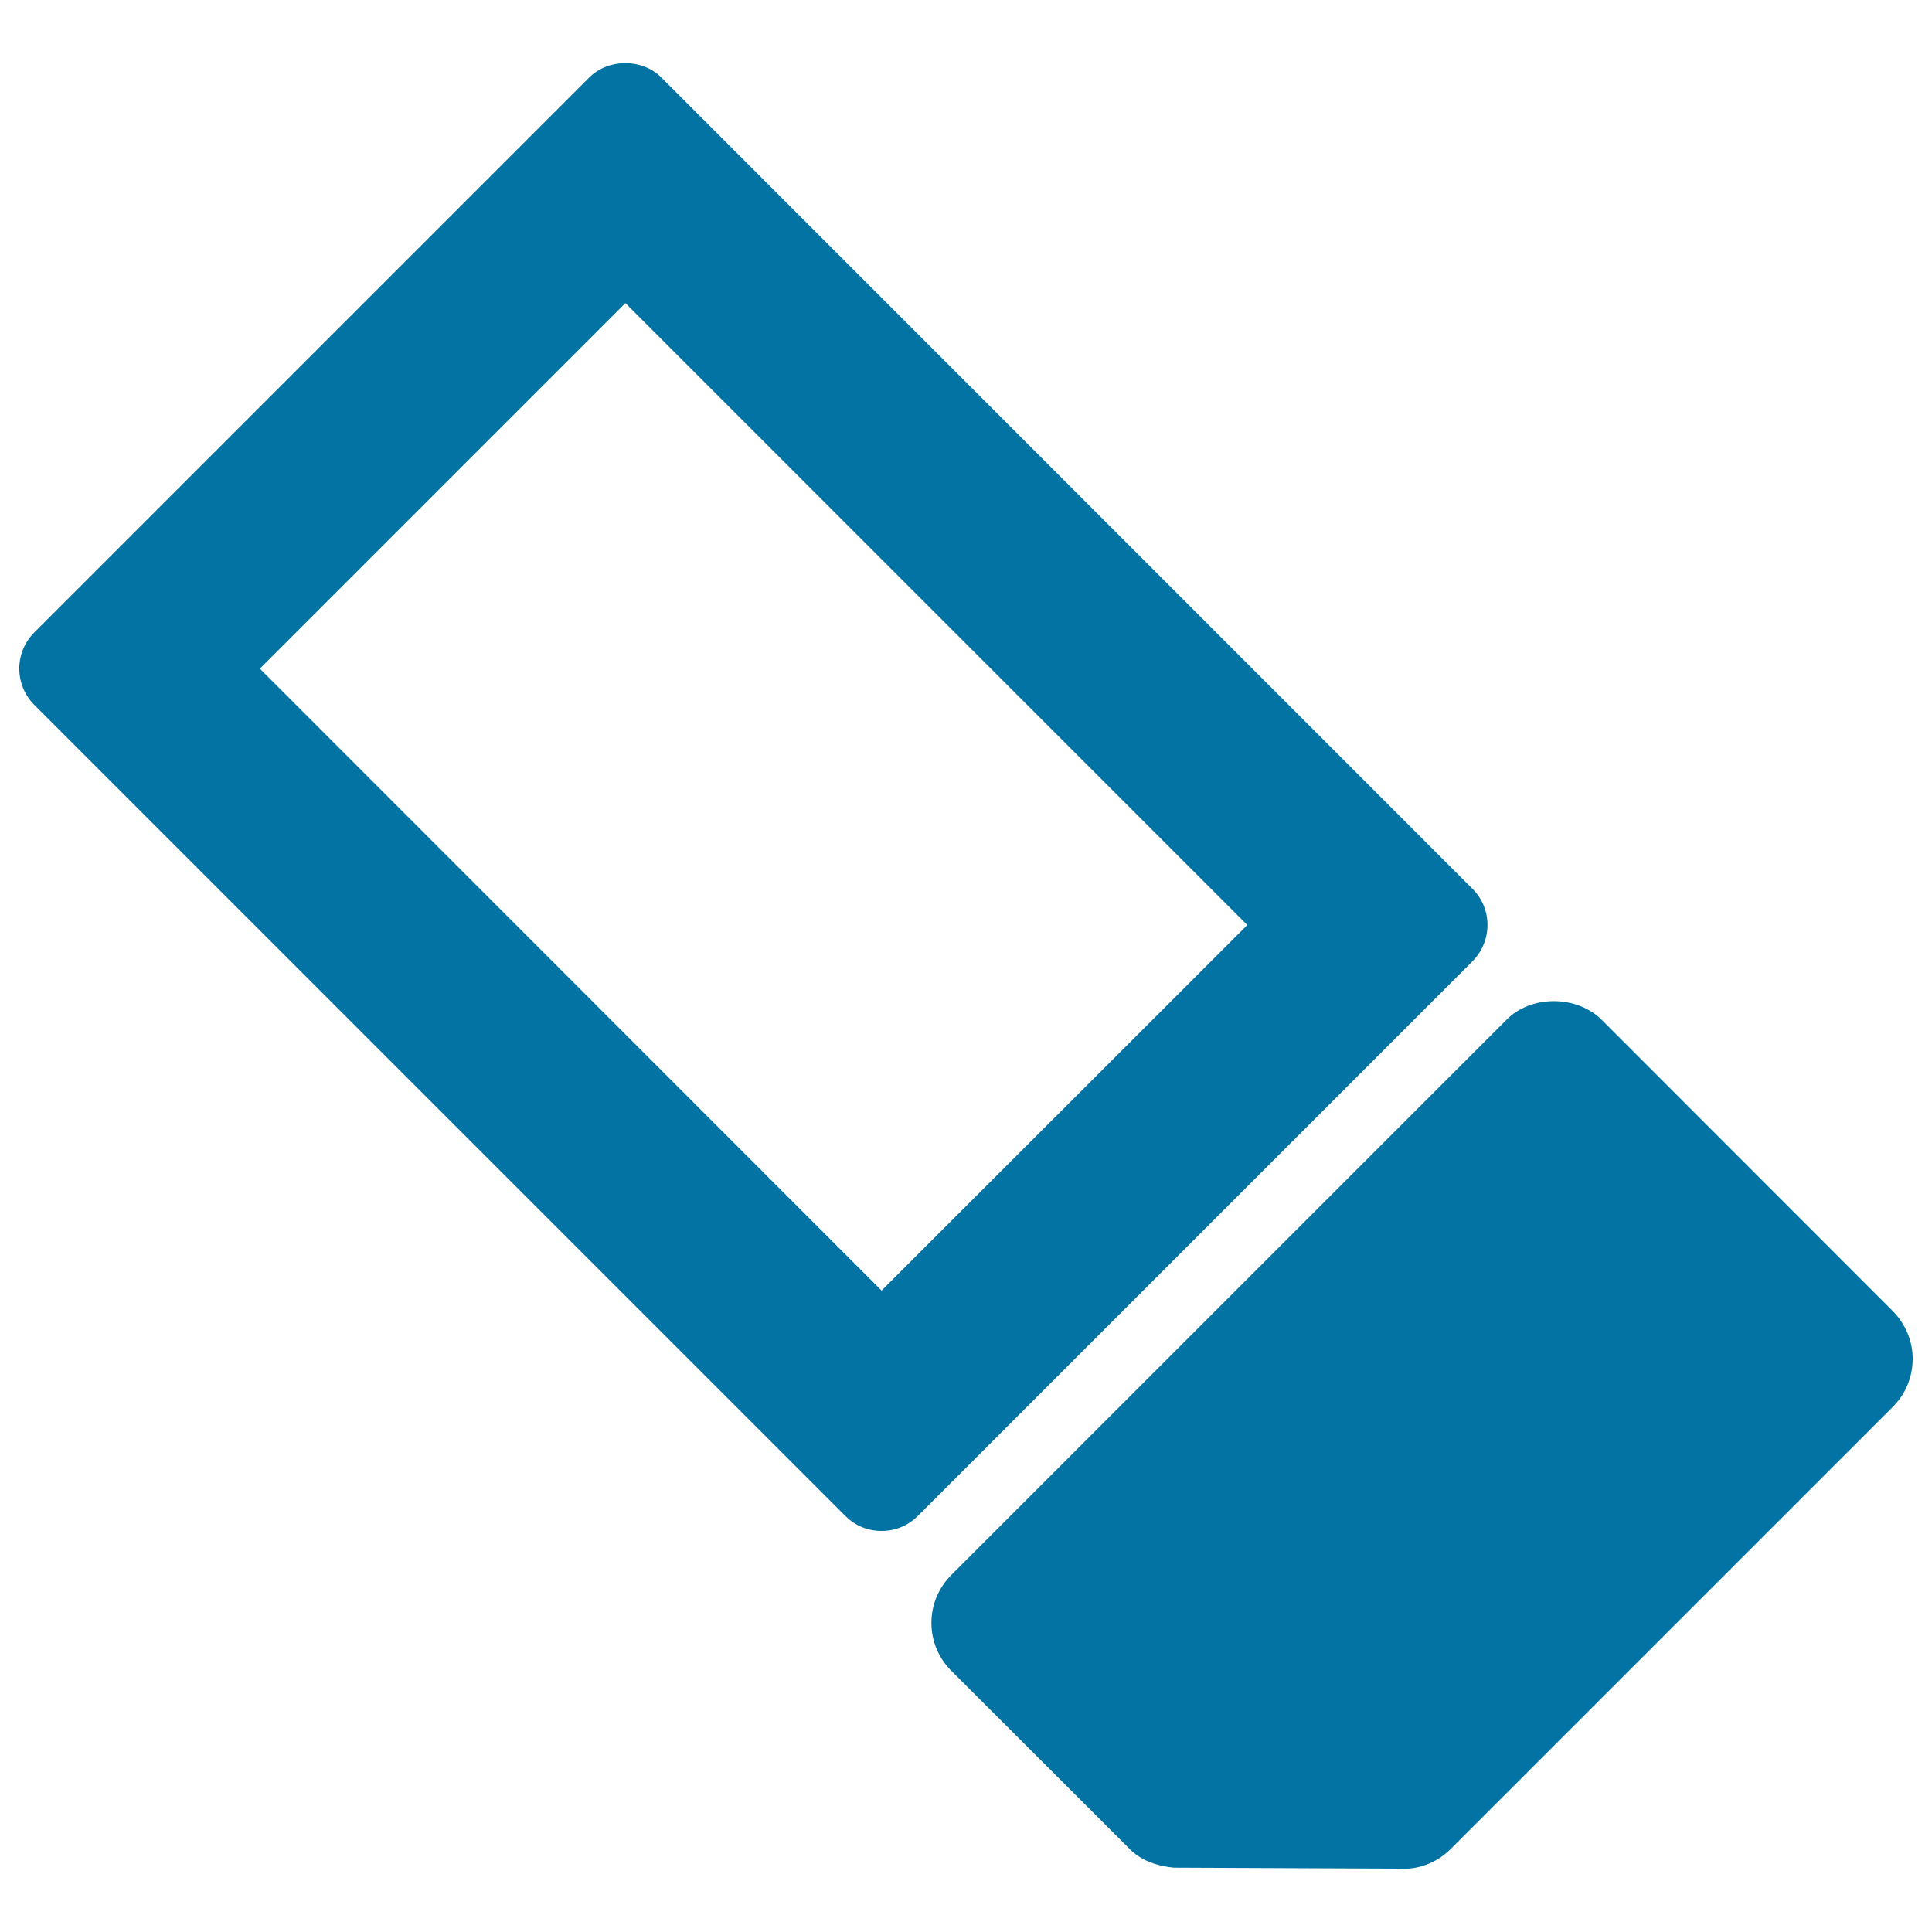
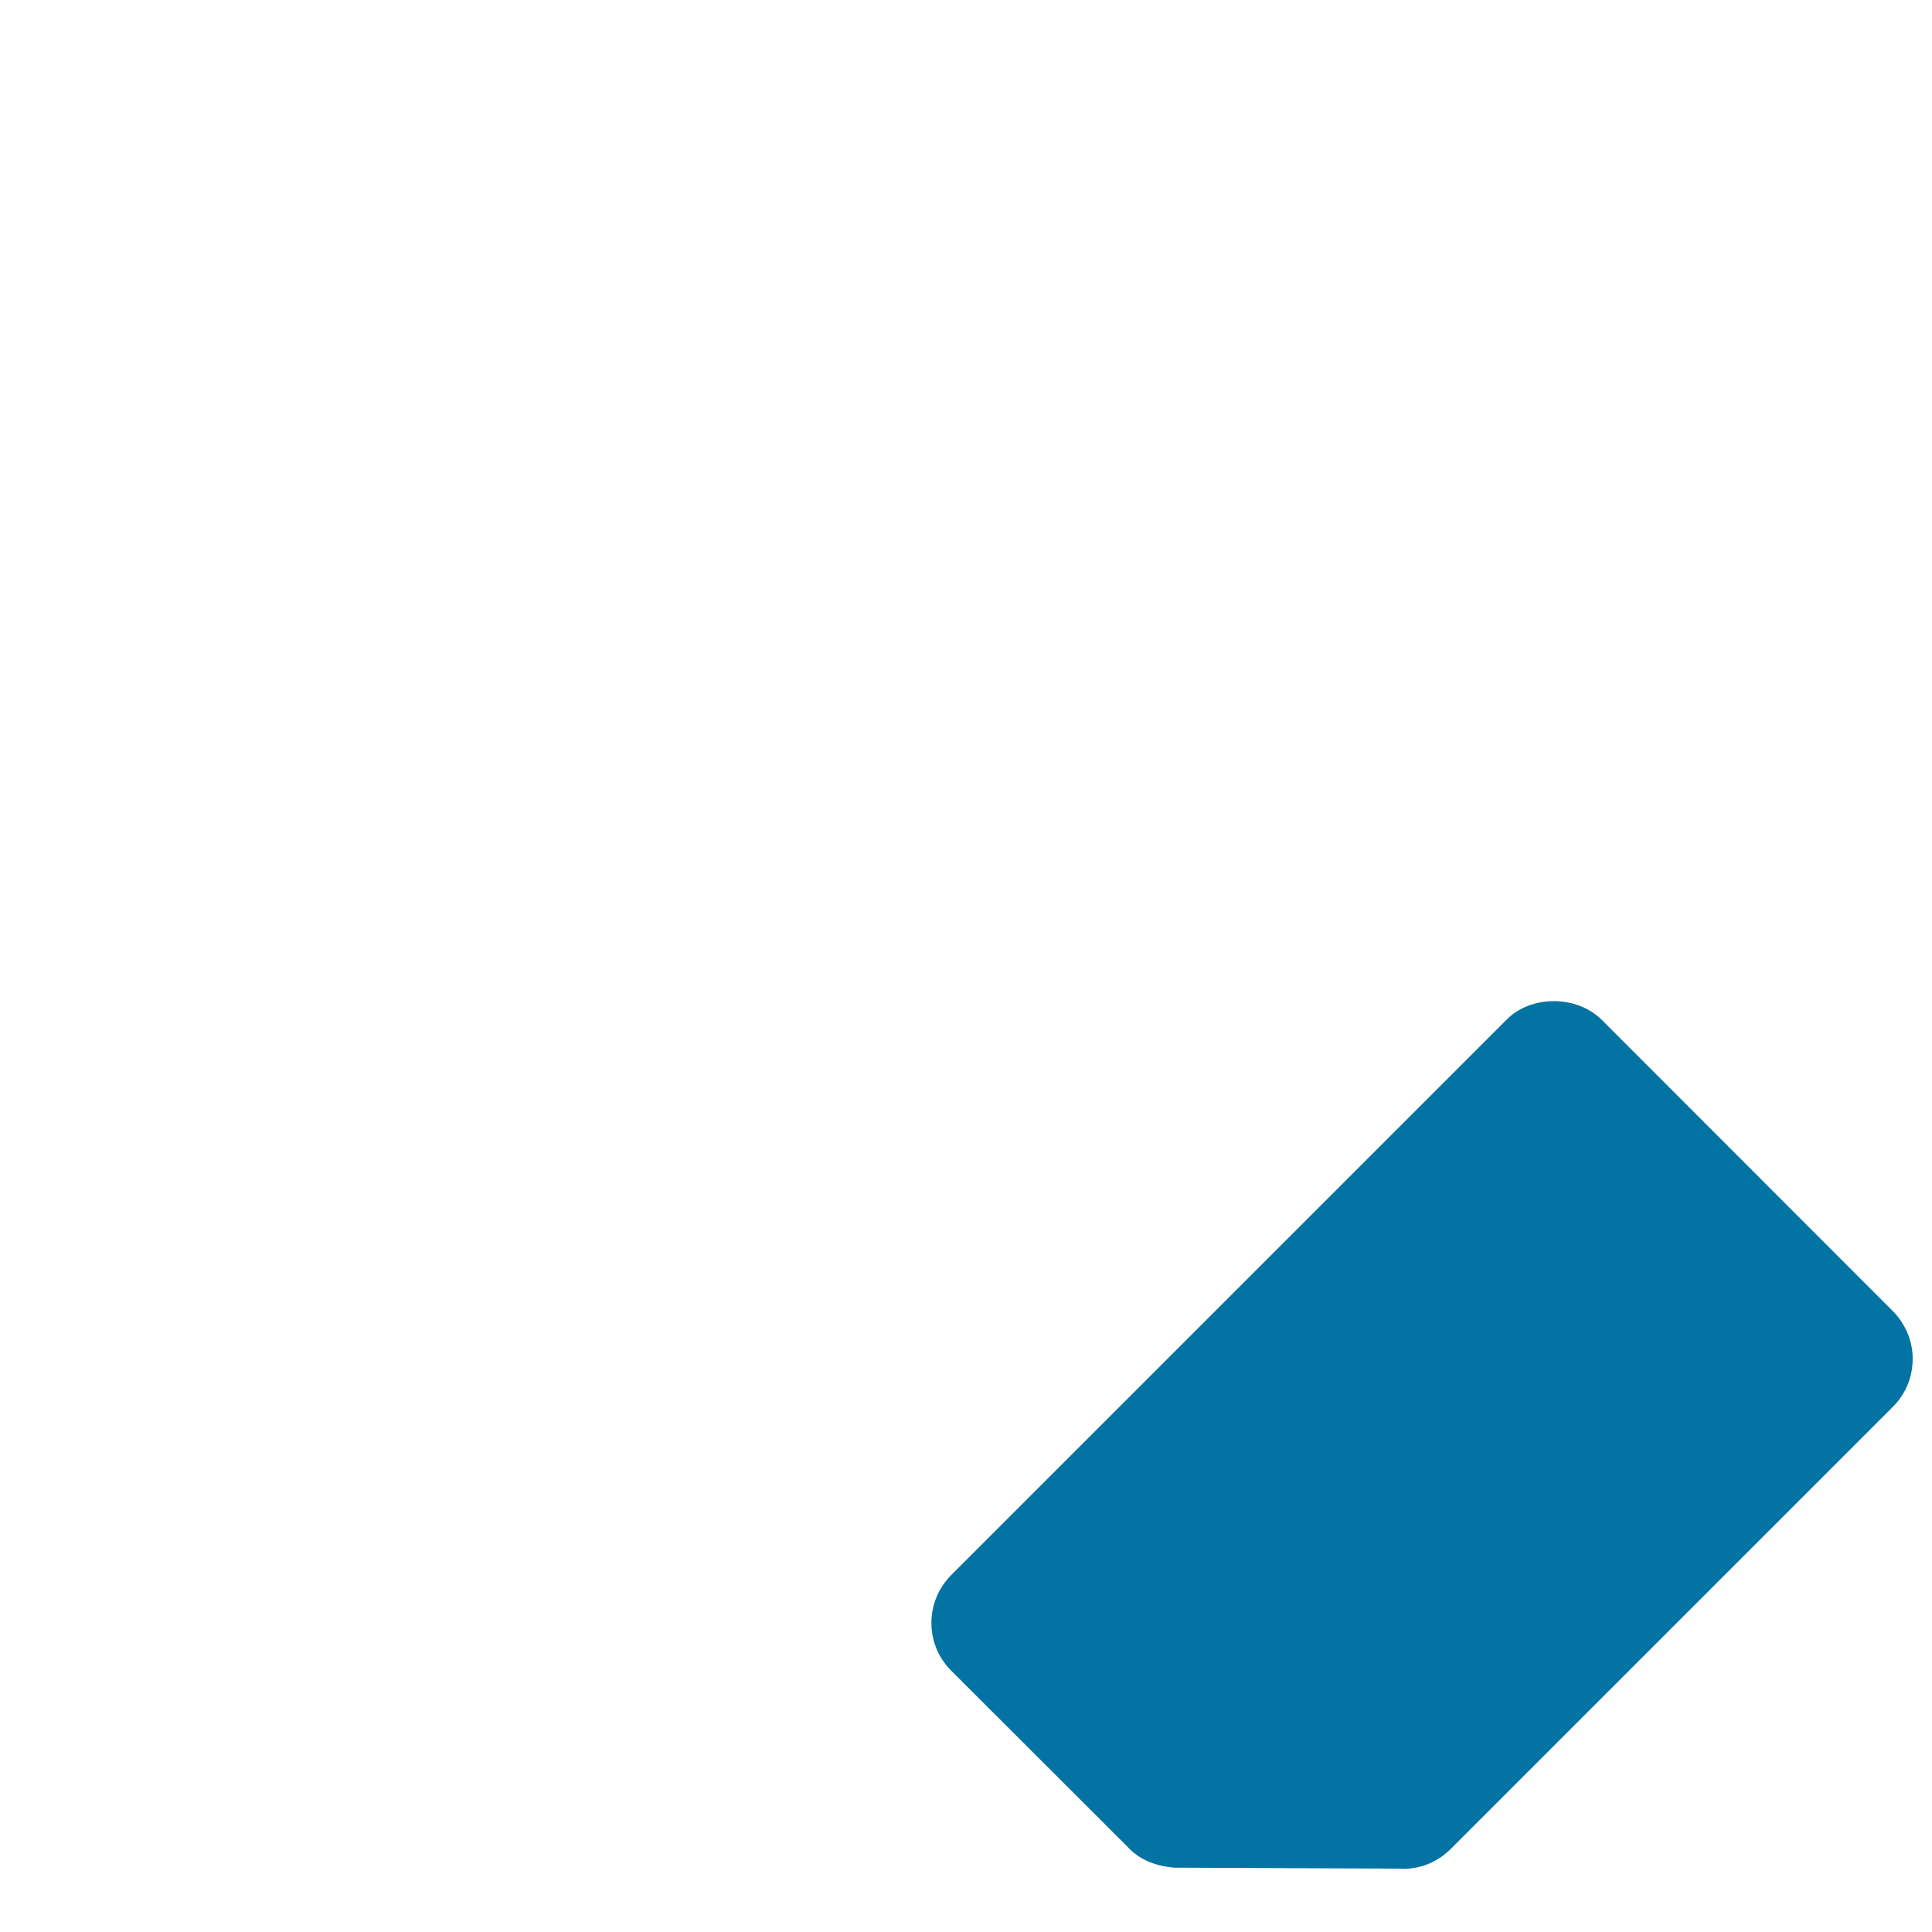
<svg xmlns="http://www.w3.org/2000/svg" viewBox="0 0 1000 1000" style="fill:#0273a2">
  <title>Rubber SVG icon</title>
  <g>
    <g>
-       <path d="M762.2,460.1l-419.9-420c-9.9-9.9-27.4-9.9-37.3,0L17.7,327.4c-10.3,10.3-10.3,27,0,37.4l419.9,419.9c5.2,5.2,11.9,7.7,18.7,7.7s13.5-2.5,18.7-7.7l287.2-287.2C772.5,487.1,772.5,470.3,762.2,460.1z M456.3,668L134.5,346.1l189.2-189.2l321.9,321.9L456.3,668z" />
      <path d="M979.7,678.6L829.3,528.1c-13.3-13.4-37.3-13-49.7-0.1L492.4,815.2c-6.6,6.6-10.3,15.4-10.3,24.8c0,9.3,3.6,18.1,10.3,24.8l91,90.9c5.6,6.2,13.4,10,24.3,11l116.4,0.5c0.9,0.1,1.6,0.1,2.2,0.1c9.2,0,17.9-3.6,24.6-10.3l228.7-228.7c6.7-6.6,10.3-15.3,10.4-24.7C990.1,694.4,986.4,685.4,979.7,678.6z" />
    </g>
  </g>
</svg>